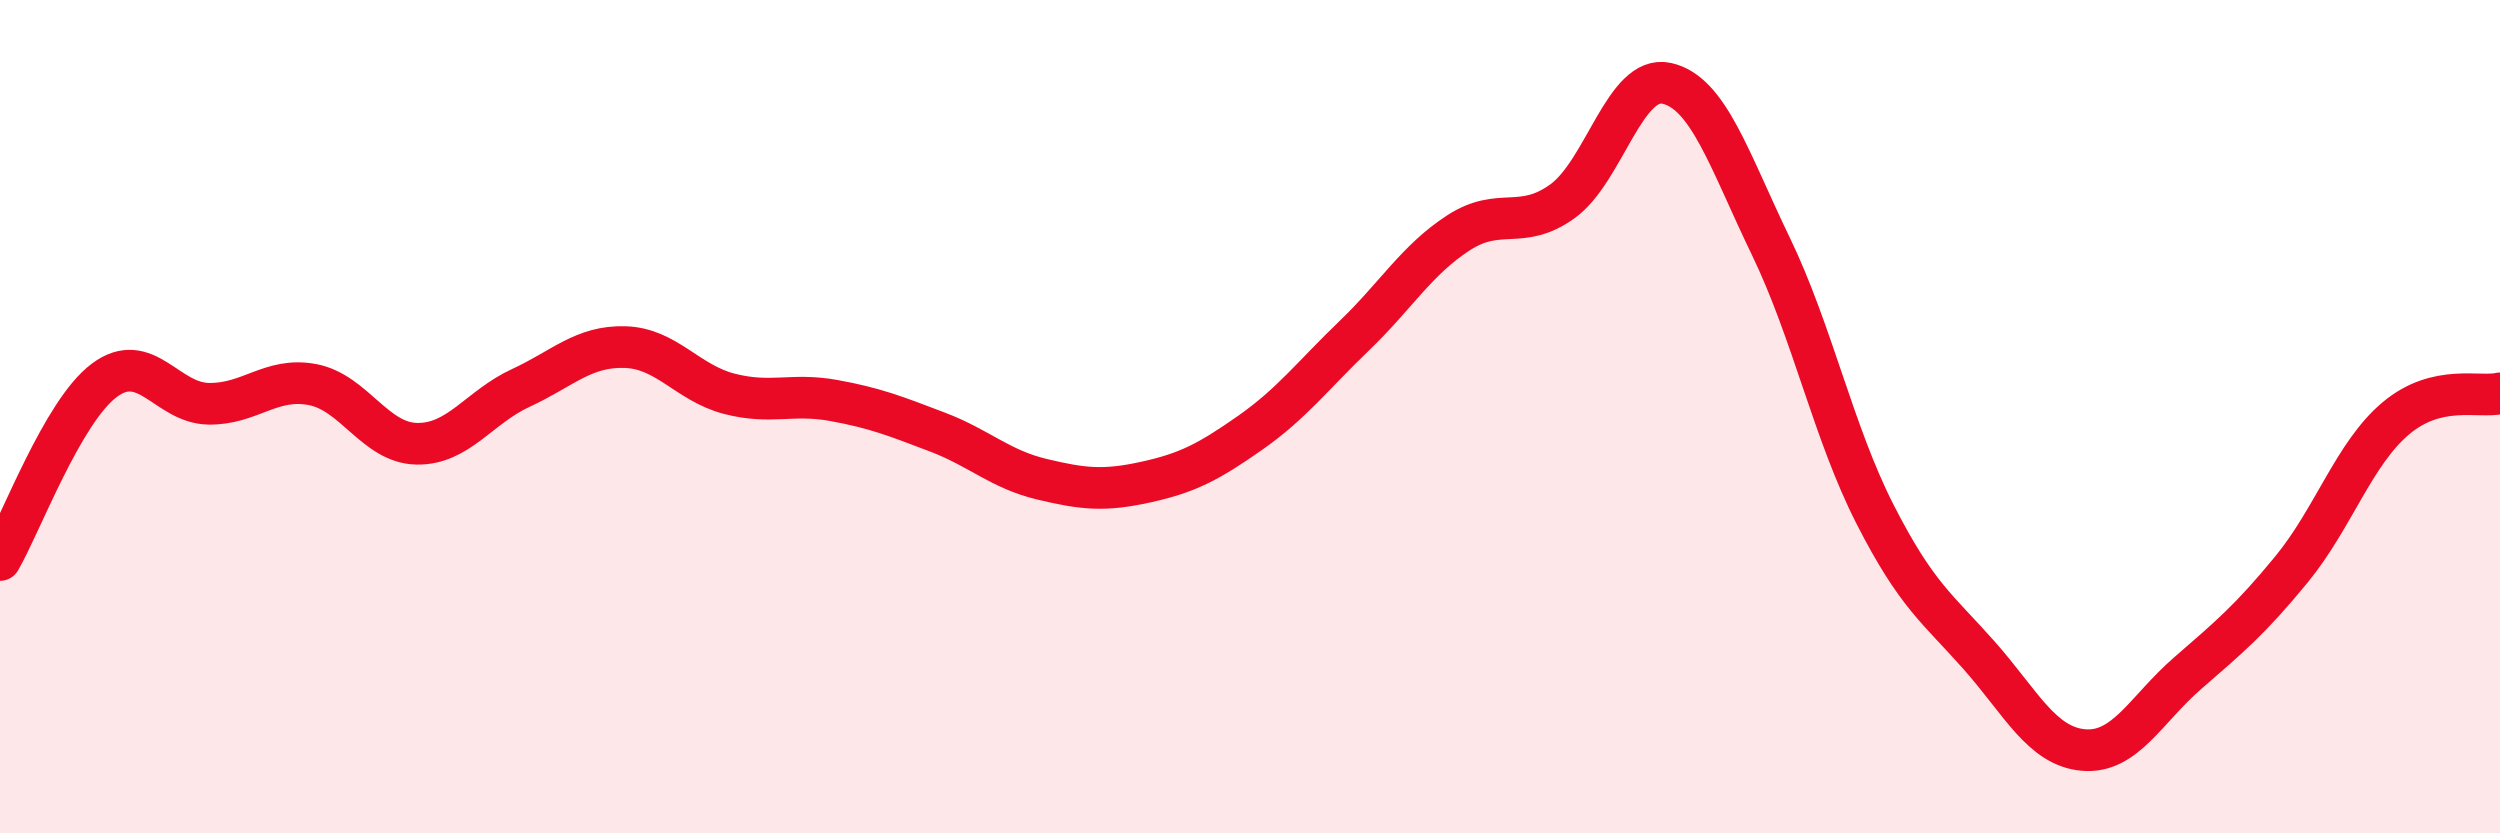
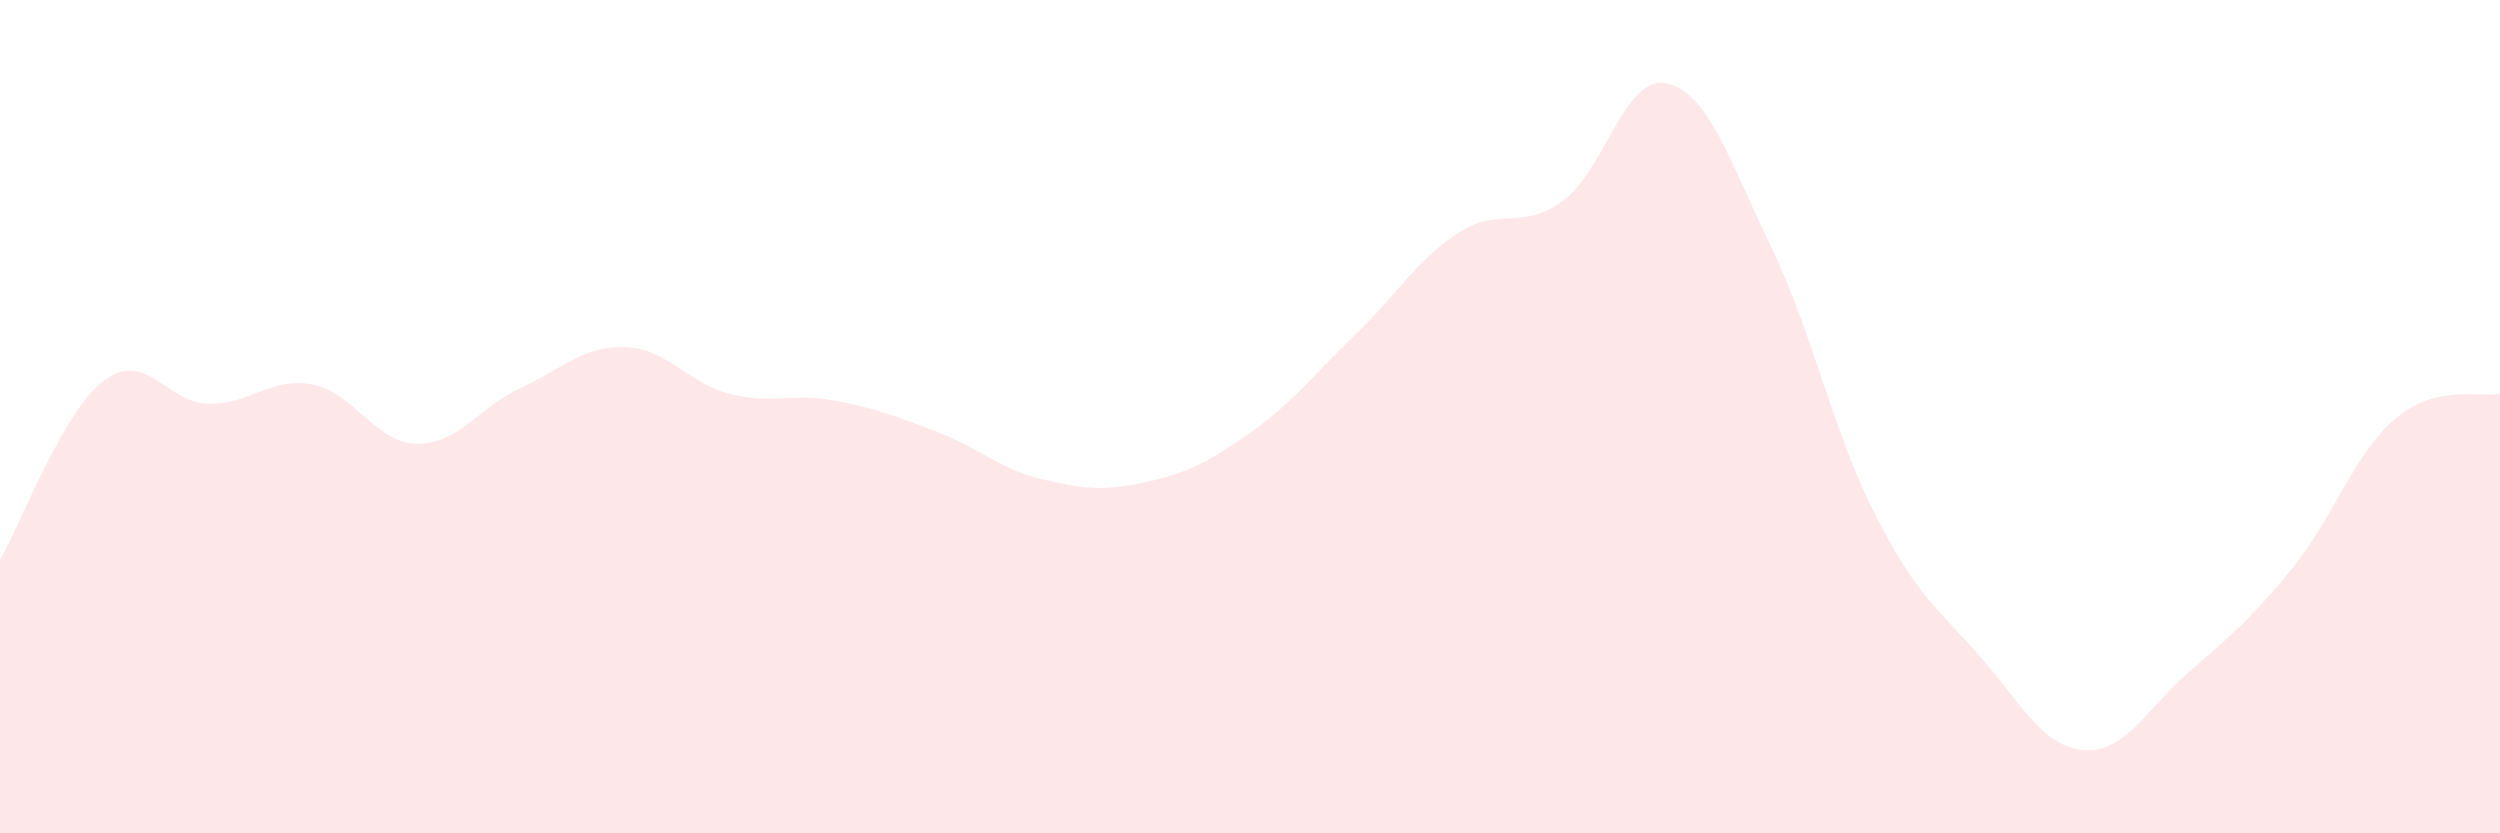
<svg xmlns="http://www.w3.org/2000/svg" width="60" height="20" viewBox="0 0 60 20">
  <path d="M 0,13.44 C 0.5,12.58 1.5,9.88 2.5,9.13 C 3.5,8.38 4,9.67 5,9.69 C 6,9.71 6.5,9.04 7.5,9.23 C 8.5,9.42 9,10.63 10,10.65 C 11,10.67 11.5,9.77 12.5,9.31 C 13.5,8.85 14,8.3 15,8.33 C 16,8.36 16.5,9.19 17.5,9.45 C 18.5,9.71 19,9.43 20,9.61 C 21,9.79 21.5,9.99 22.5,10.37 C 23.5,10.75 24,11.26 25,11.5 C 26,11.74 26.5,11.79 27.5,11.57 C 28.5,11.35 29,11.09 30,10.39 C 31,9.69 31.5,9.02 32.5,8.06 C 33.5,7.1 34,6.24 35,5.59 C 36,4.94 36.5,5.55 37.5,4.83 C 38.5,4.11 39,1.78 40,2 C 41,2.22 41.5,3.84 42.5,5.91 C 43.5,7.98 44,10.38 45,12.34 C 46,14.3 46.5,14.6 47.5,15.73 C 48.5,16.86 49,17.91 50,18 C 51,18.09 51.5,17.03 52.5,16.16 C 53.5,15.29 54,14.88 55,13.66 C 56,12.44 56.5,10.88 57.5,10.04 C 58.5,9.2 59.5,9.56 60,9.44L60 20L0 20Z" fill="#EB0A25" opacity="0.1" stroke-linecap="round" stroke-linejoin="round" />
-   <path d="M 0,13.44 C 0.5,12.58 1.5,9.88 2.5,9.13 C 3.5,8.38 4,9.67 5,9.69 C 6,9.71 6.5,9.04 7.5,9.23 C 8.5,9.42 9,10.63 10,10.65 C 11,10.67 11.5,9.77 12.5,9.31 C 13.5,8.85 14,8.3 15,8.33 C 16,8.36 16.5,9.19 17.5,9.45 C 18.5,9.71 19,9.43 20,9.61 C 21,9.79 21.5,9.99 22.5,10.37 C 23.5,10.75 24,11.26 25,11.5 C 26,11.74 26.5,11.79 27.5,11.57 C 28.5,11.35 29,11.09 30,10.39 C 31,9.69 31.5,9.02 32.5,8.06 C 33.5,7.1 34,6.24 35,5.59 C 36,4.94 36.5,5.55 37.5,4.83 C 38.5,4.11 39,1.78 40,2 C 41,2.22 41.5,3.84 42.5,5.91 C 43.5,7.98 44,10.38 45,12.34 C 46,14.3 46.5,14.6 47.5,15.73 C 48.5,16.86 49,17.91 50,18 C 51,18.09 51.5,17.03 52.5,16.16 C 53.5,15.29 54,14.88 55,13.66 C 56,12.44 56.5,10.88 57.5,10.04 C 58.5,9.2 59.5,9.56 60,9.44" stroke="#EB0A25" stroke-width="1" fill="none" stroke-linecap="round" stroke-linejoin="round" />
</svg>